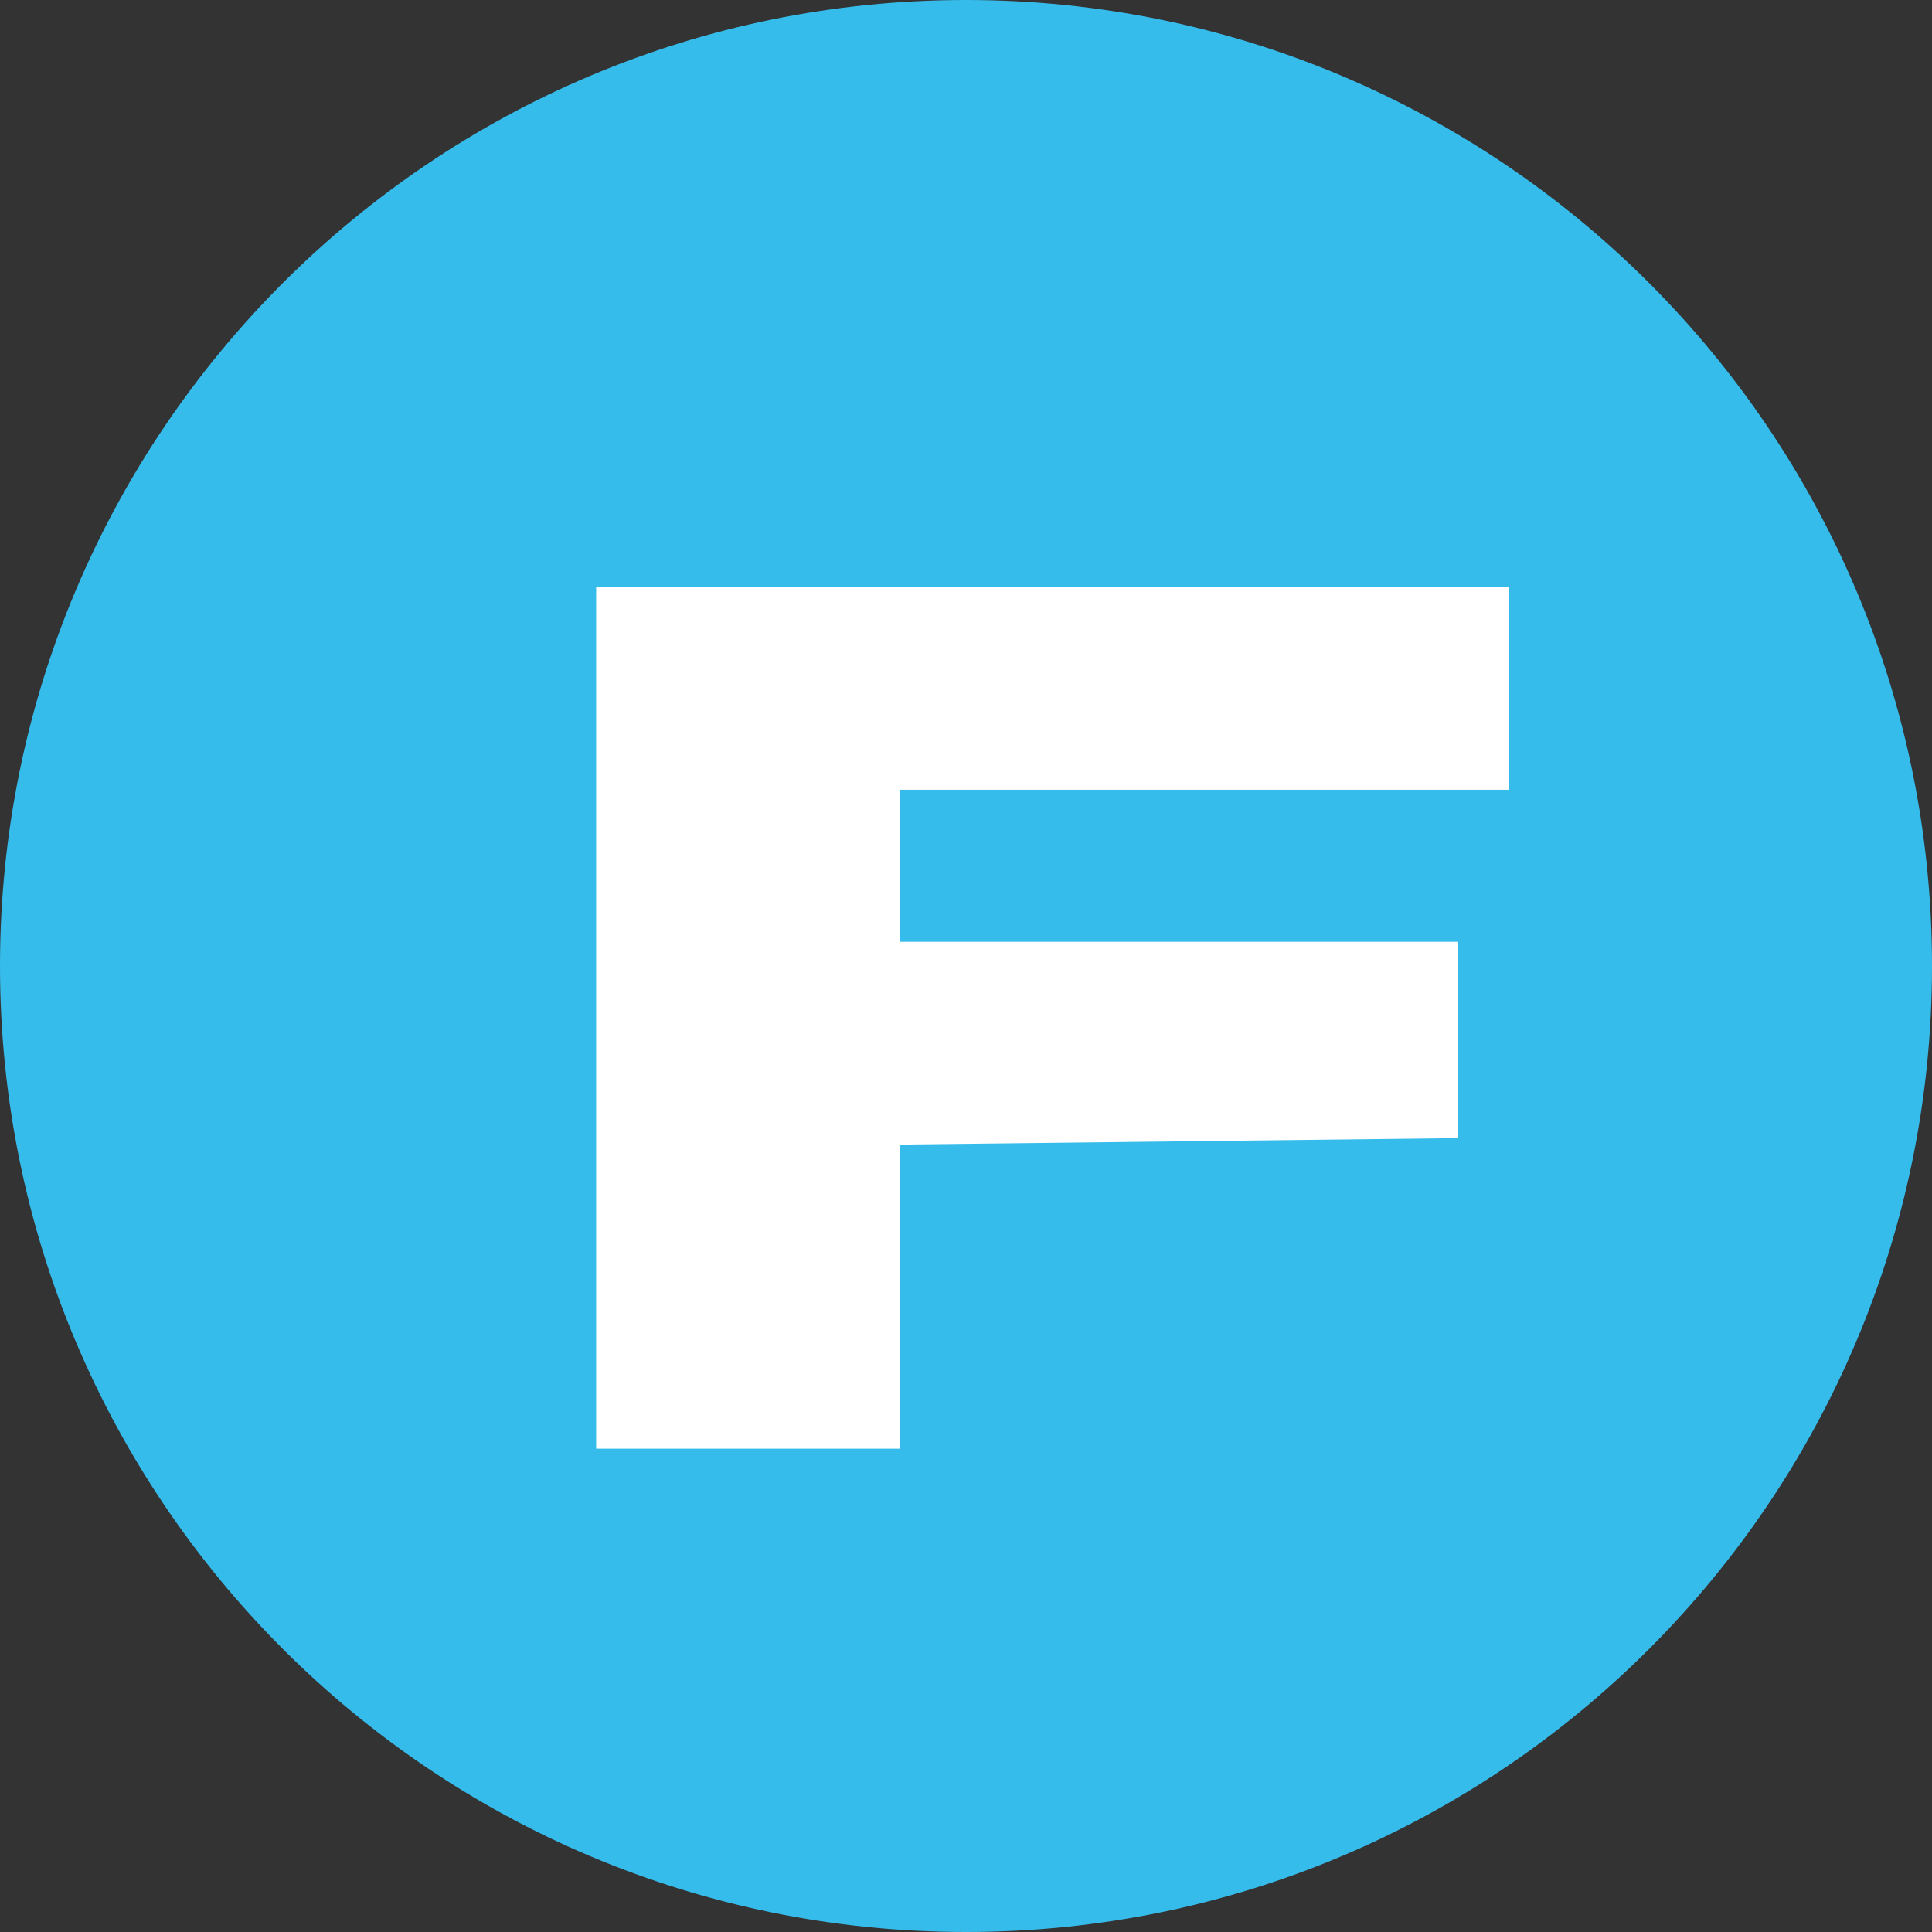
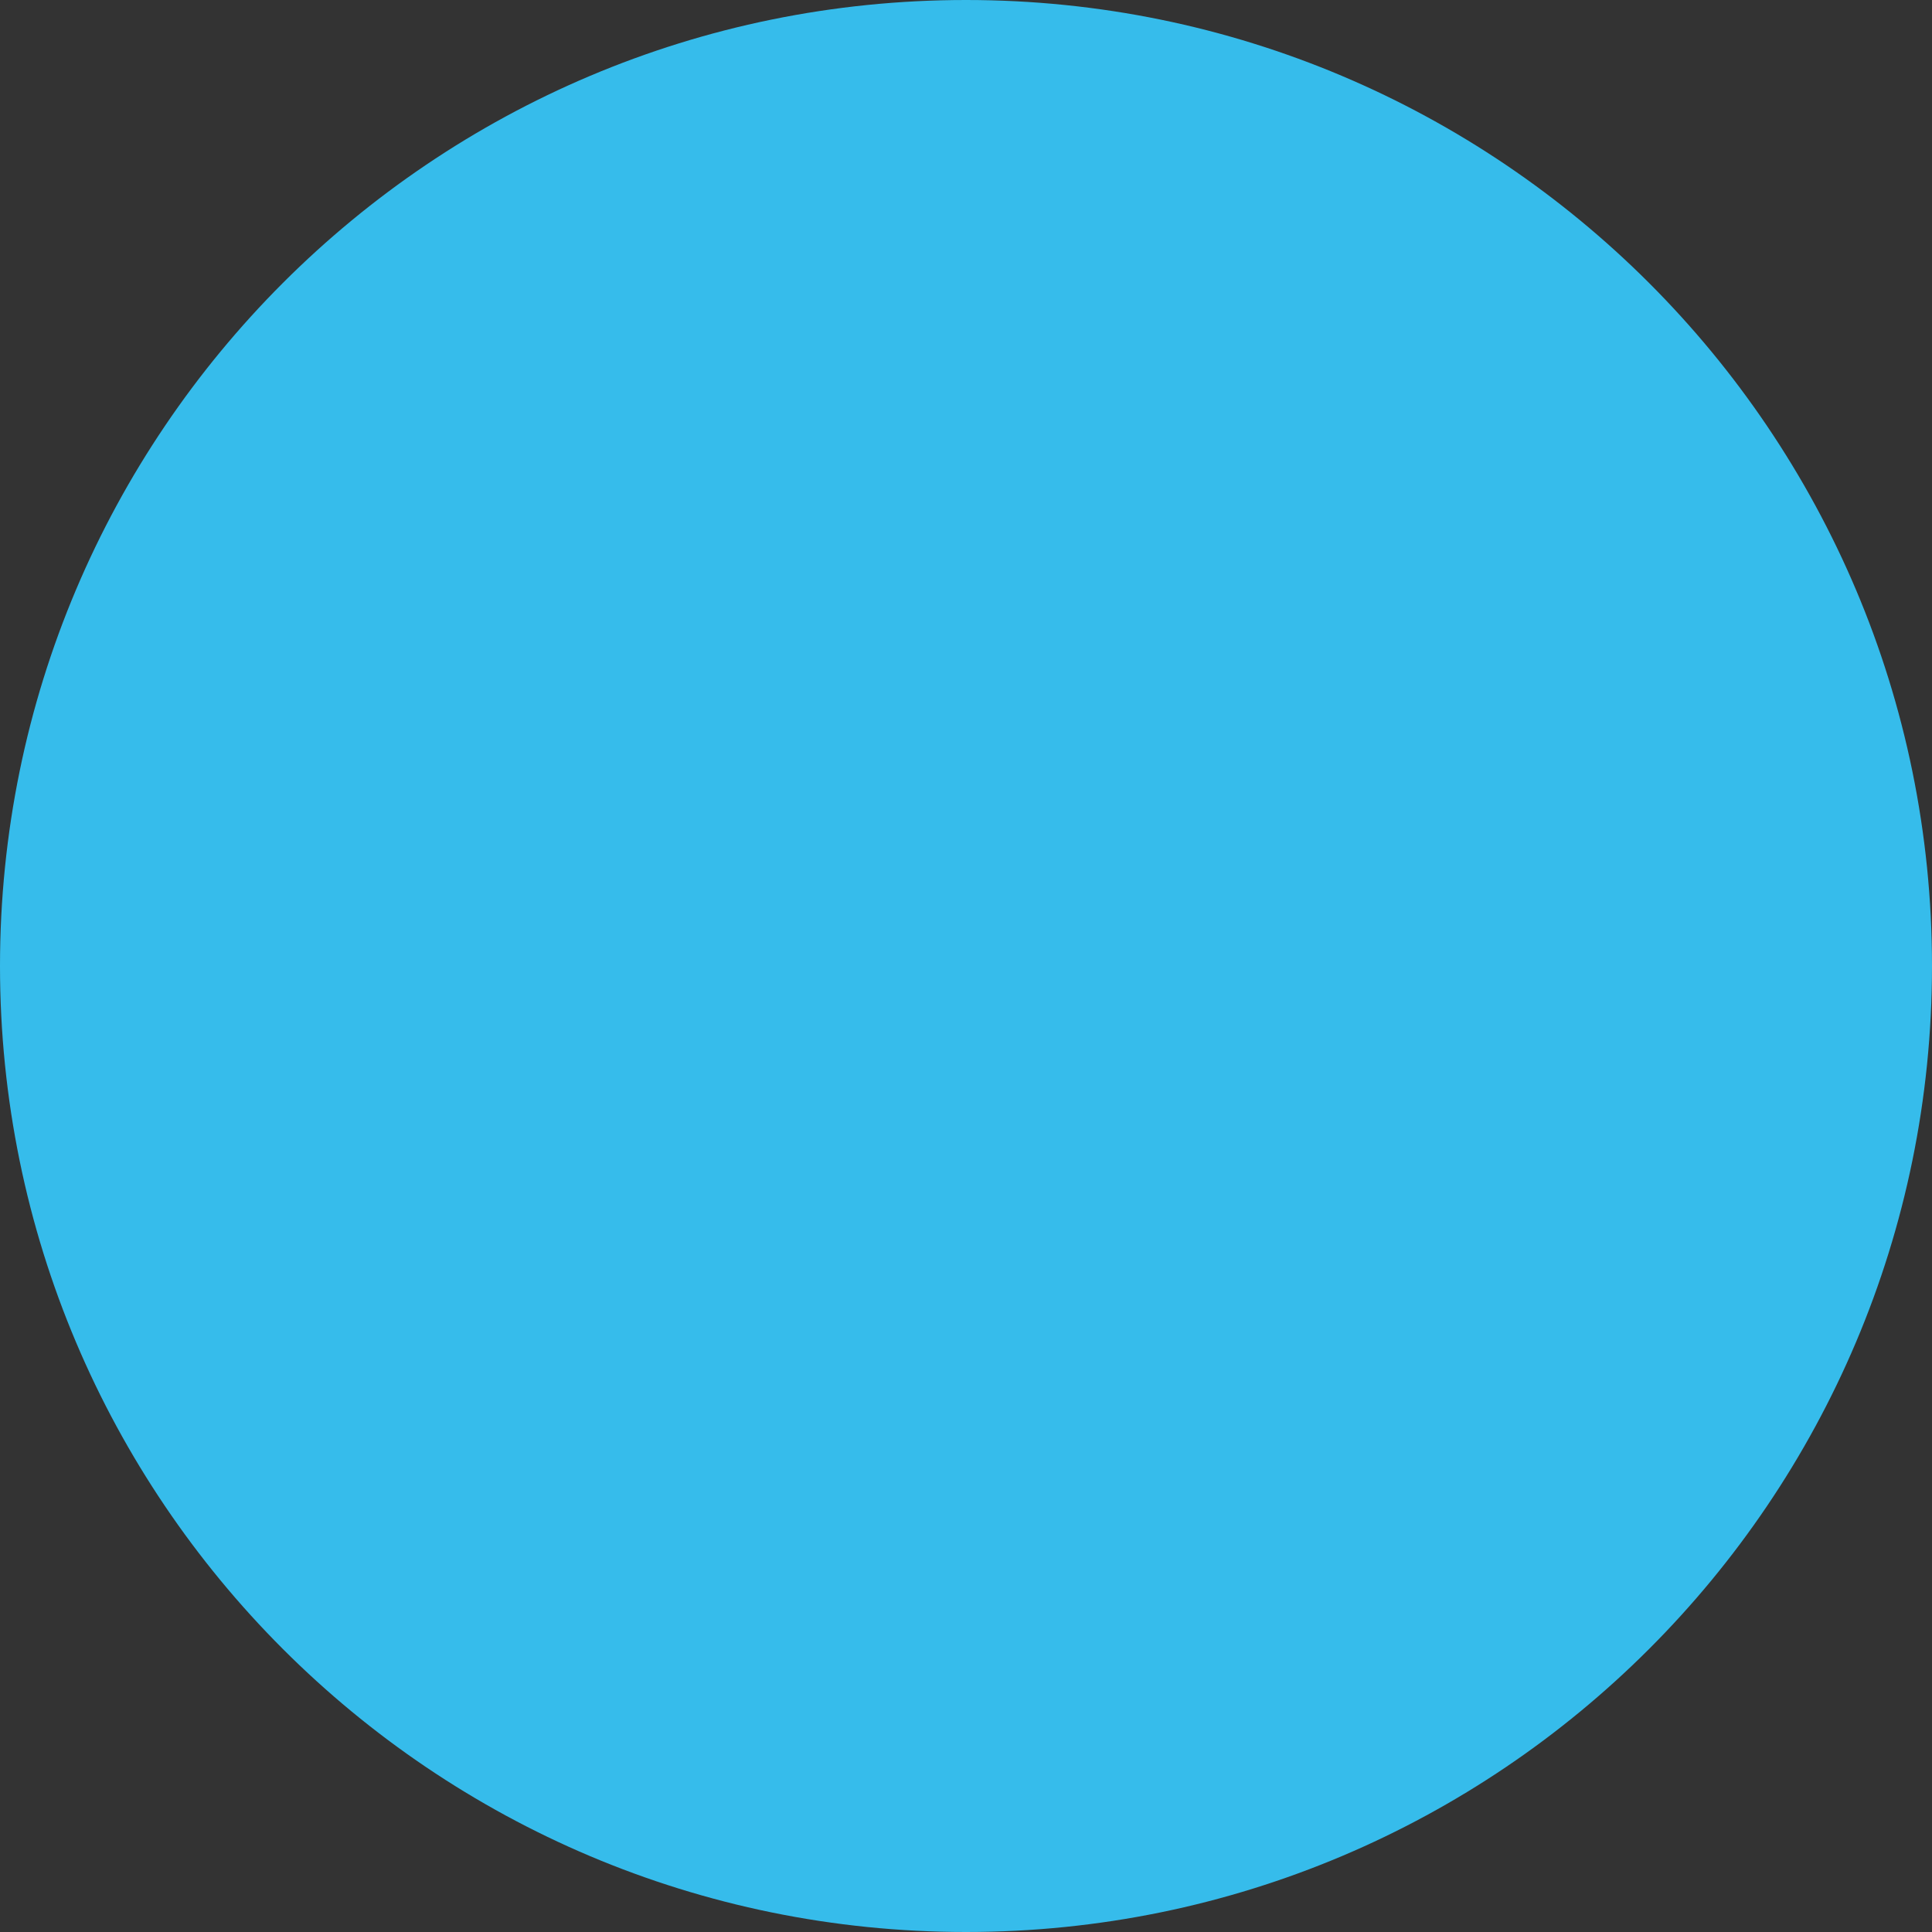
<svg xmlns="http://www.w3.org/2000/svg" viewBox="0 0 40 40" fill="none">
  <rect x="0" y="0" width="40" height="40" fill="#333333" stroke="none" />
  <path fill-rule="evenodd" clip-rule="evenodd" d="M20 0c11.044 0 20 8.954 20 20 0 11.044-8.956 20-20 20C8.953 40 0 31.044 0 20 0 8.953 8.954 0 20 0z" fill="#36BCEB" />
-   <path d="M12.344 12.152h18.892v4.199H18.64v3.148h11.545v4.065l-11.545.133v6.297h-6.297V12.152z" fill="#fff" />
</svg>